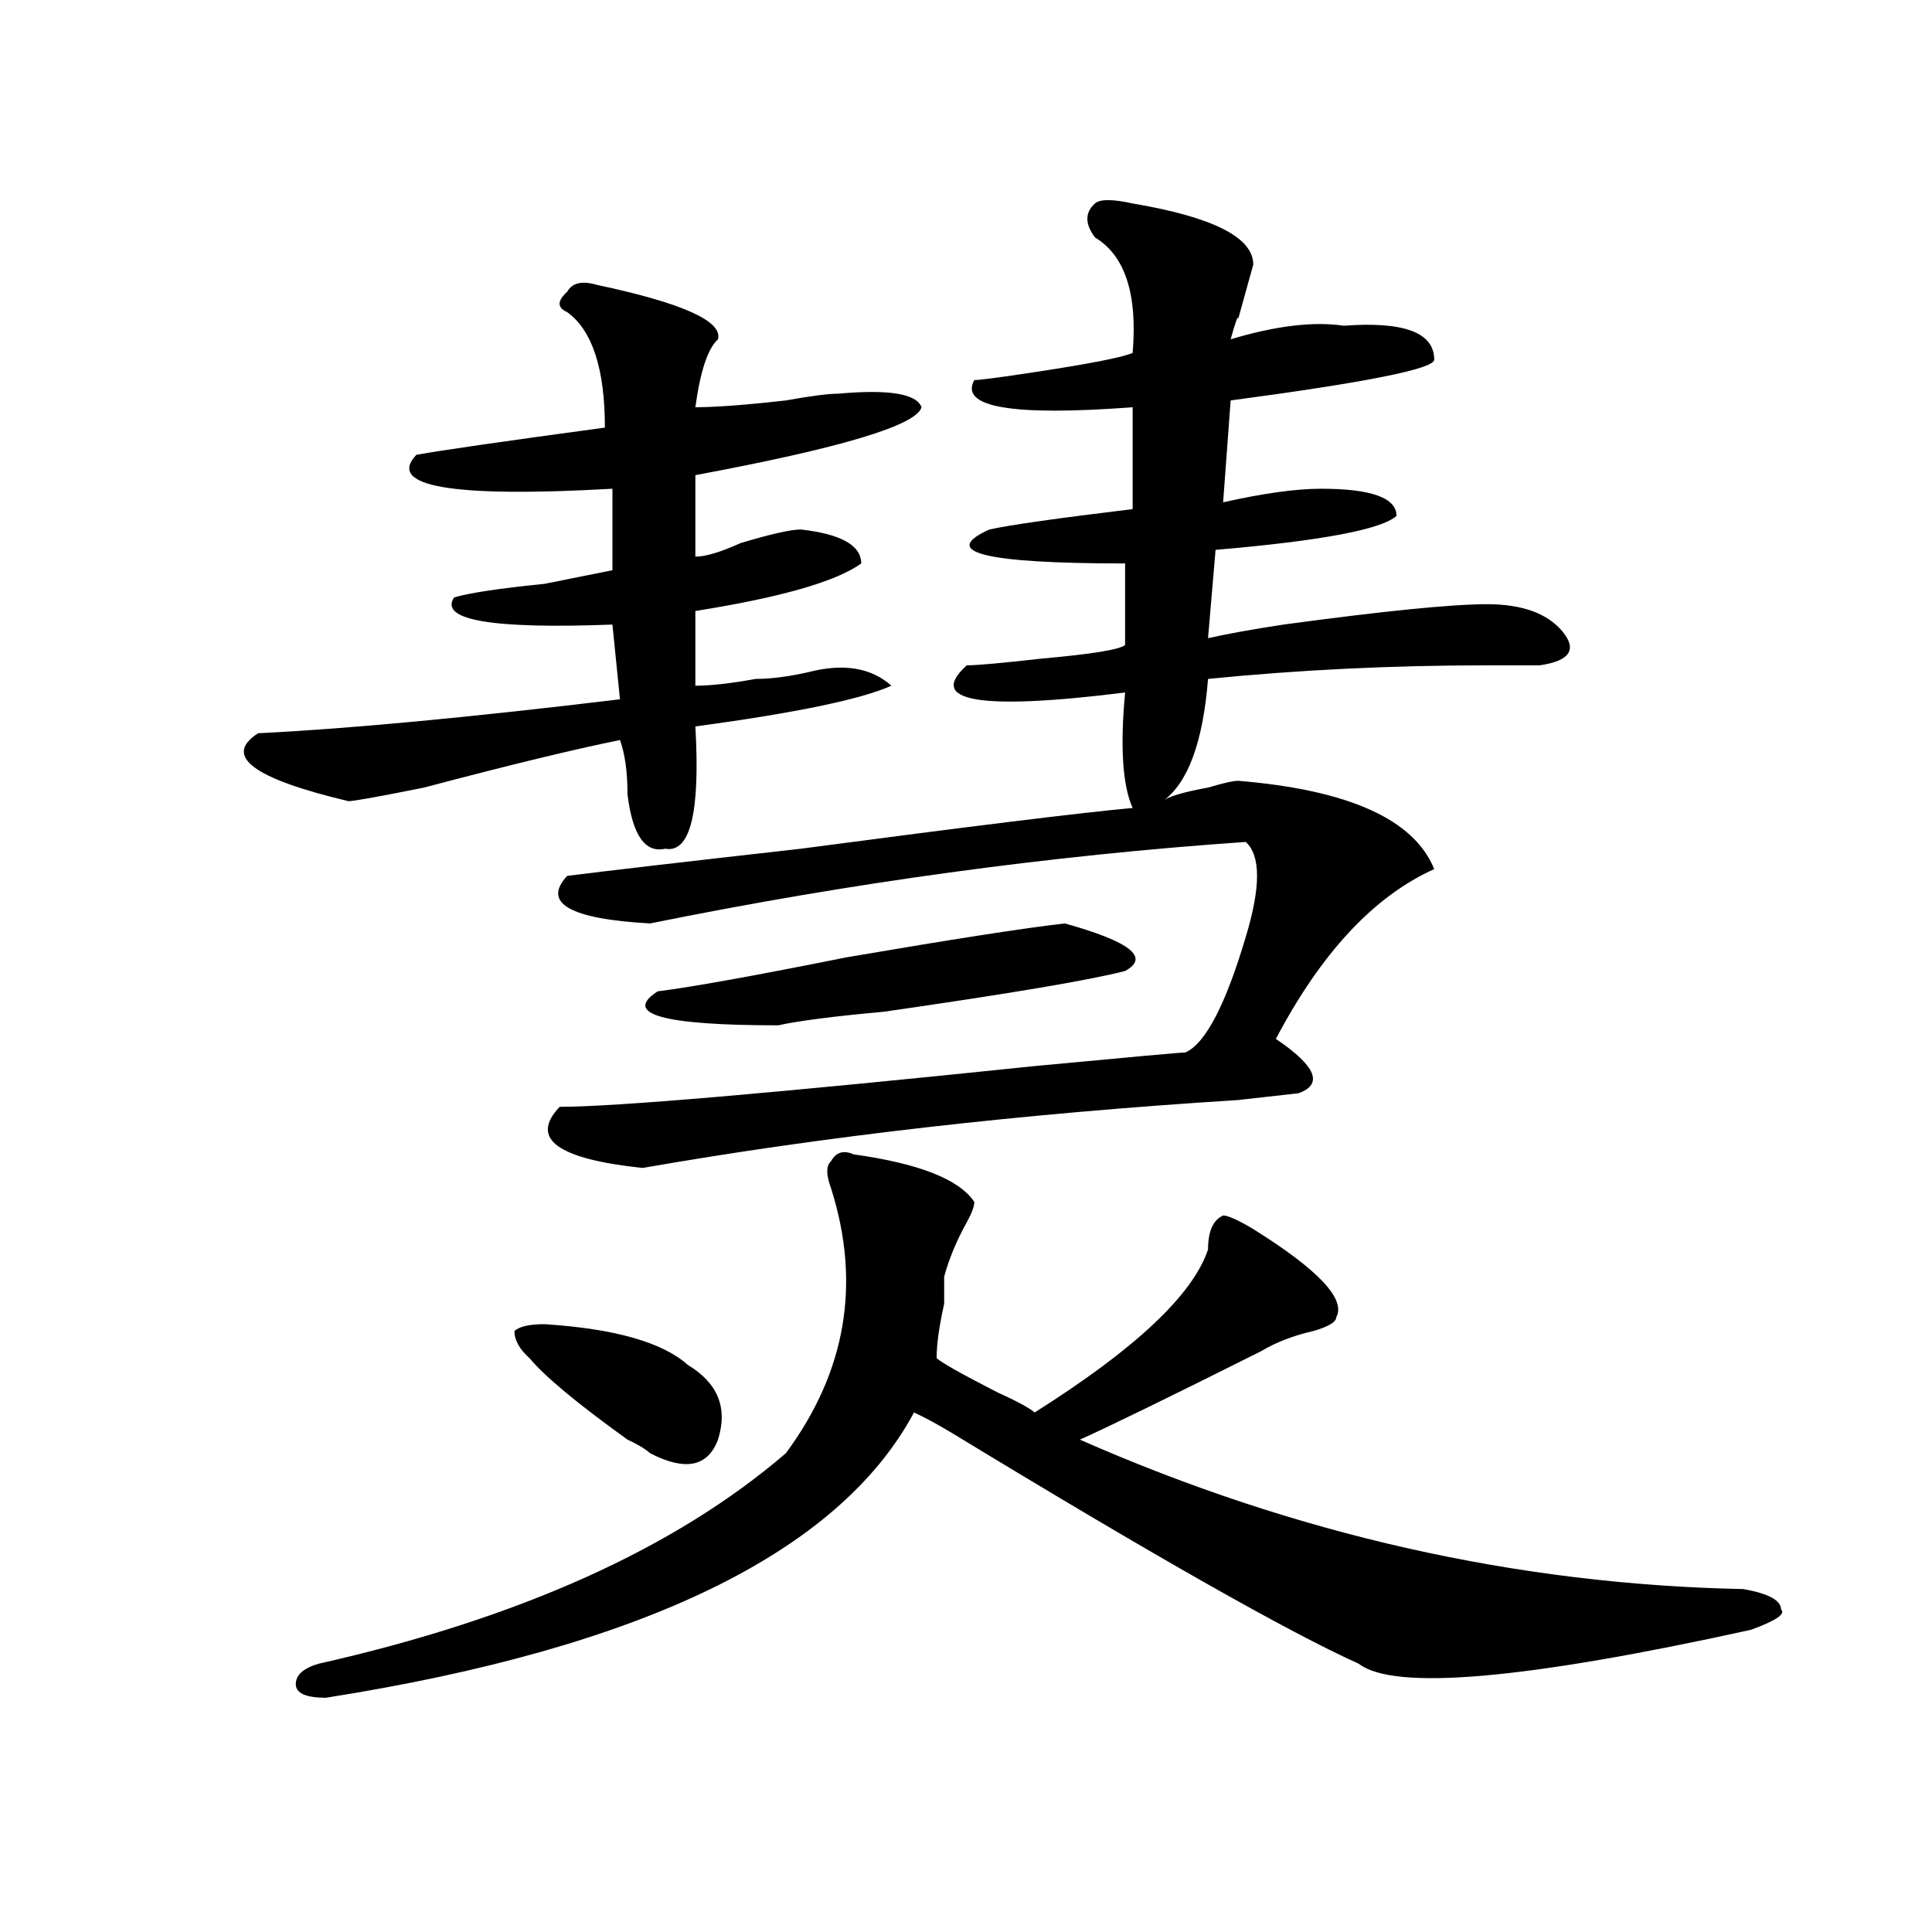
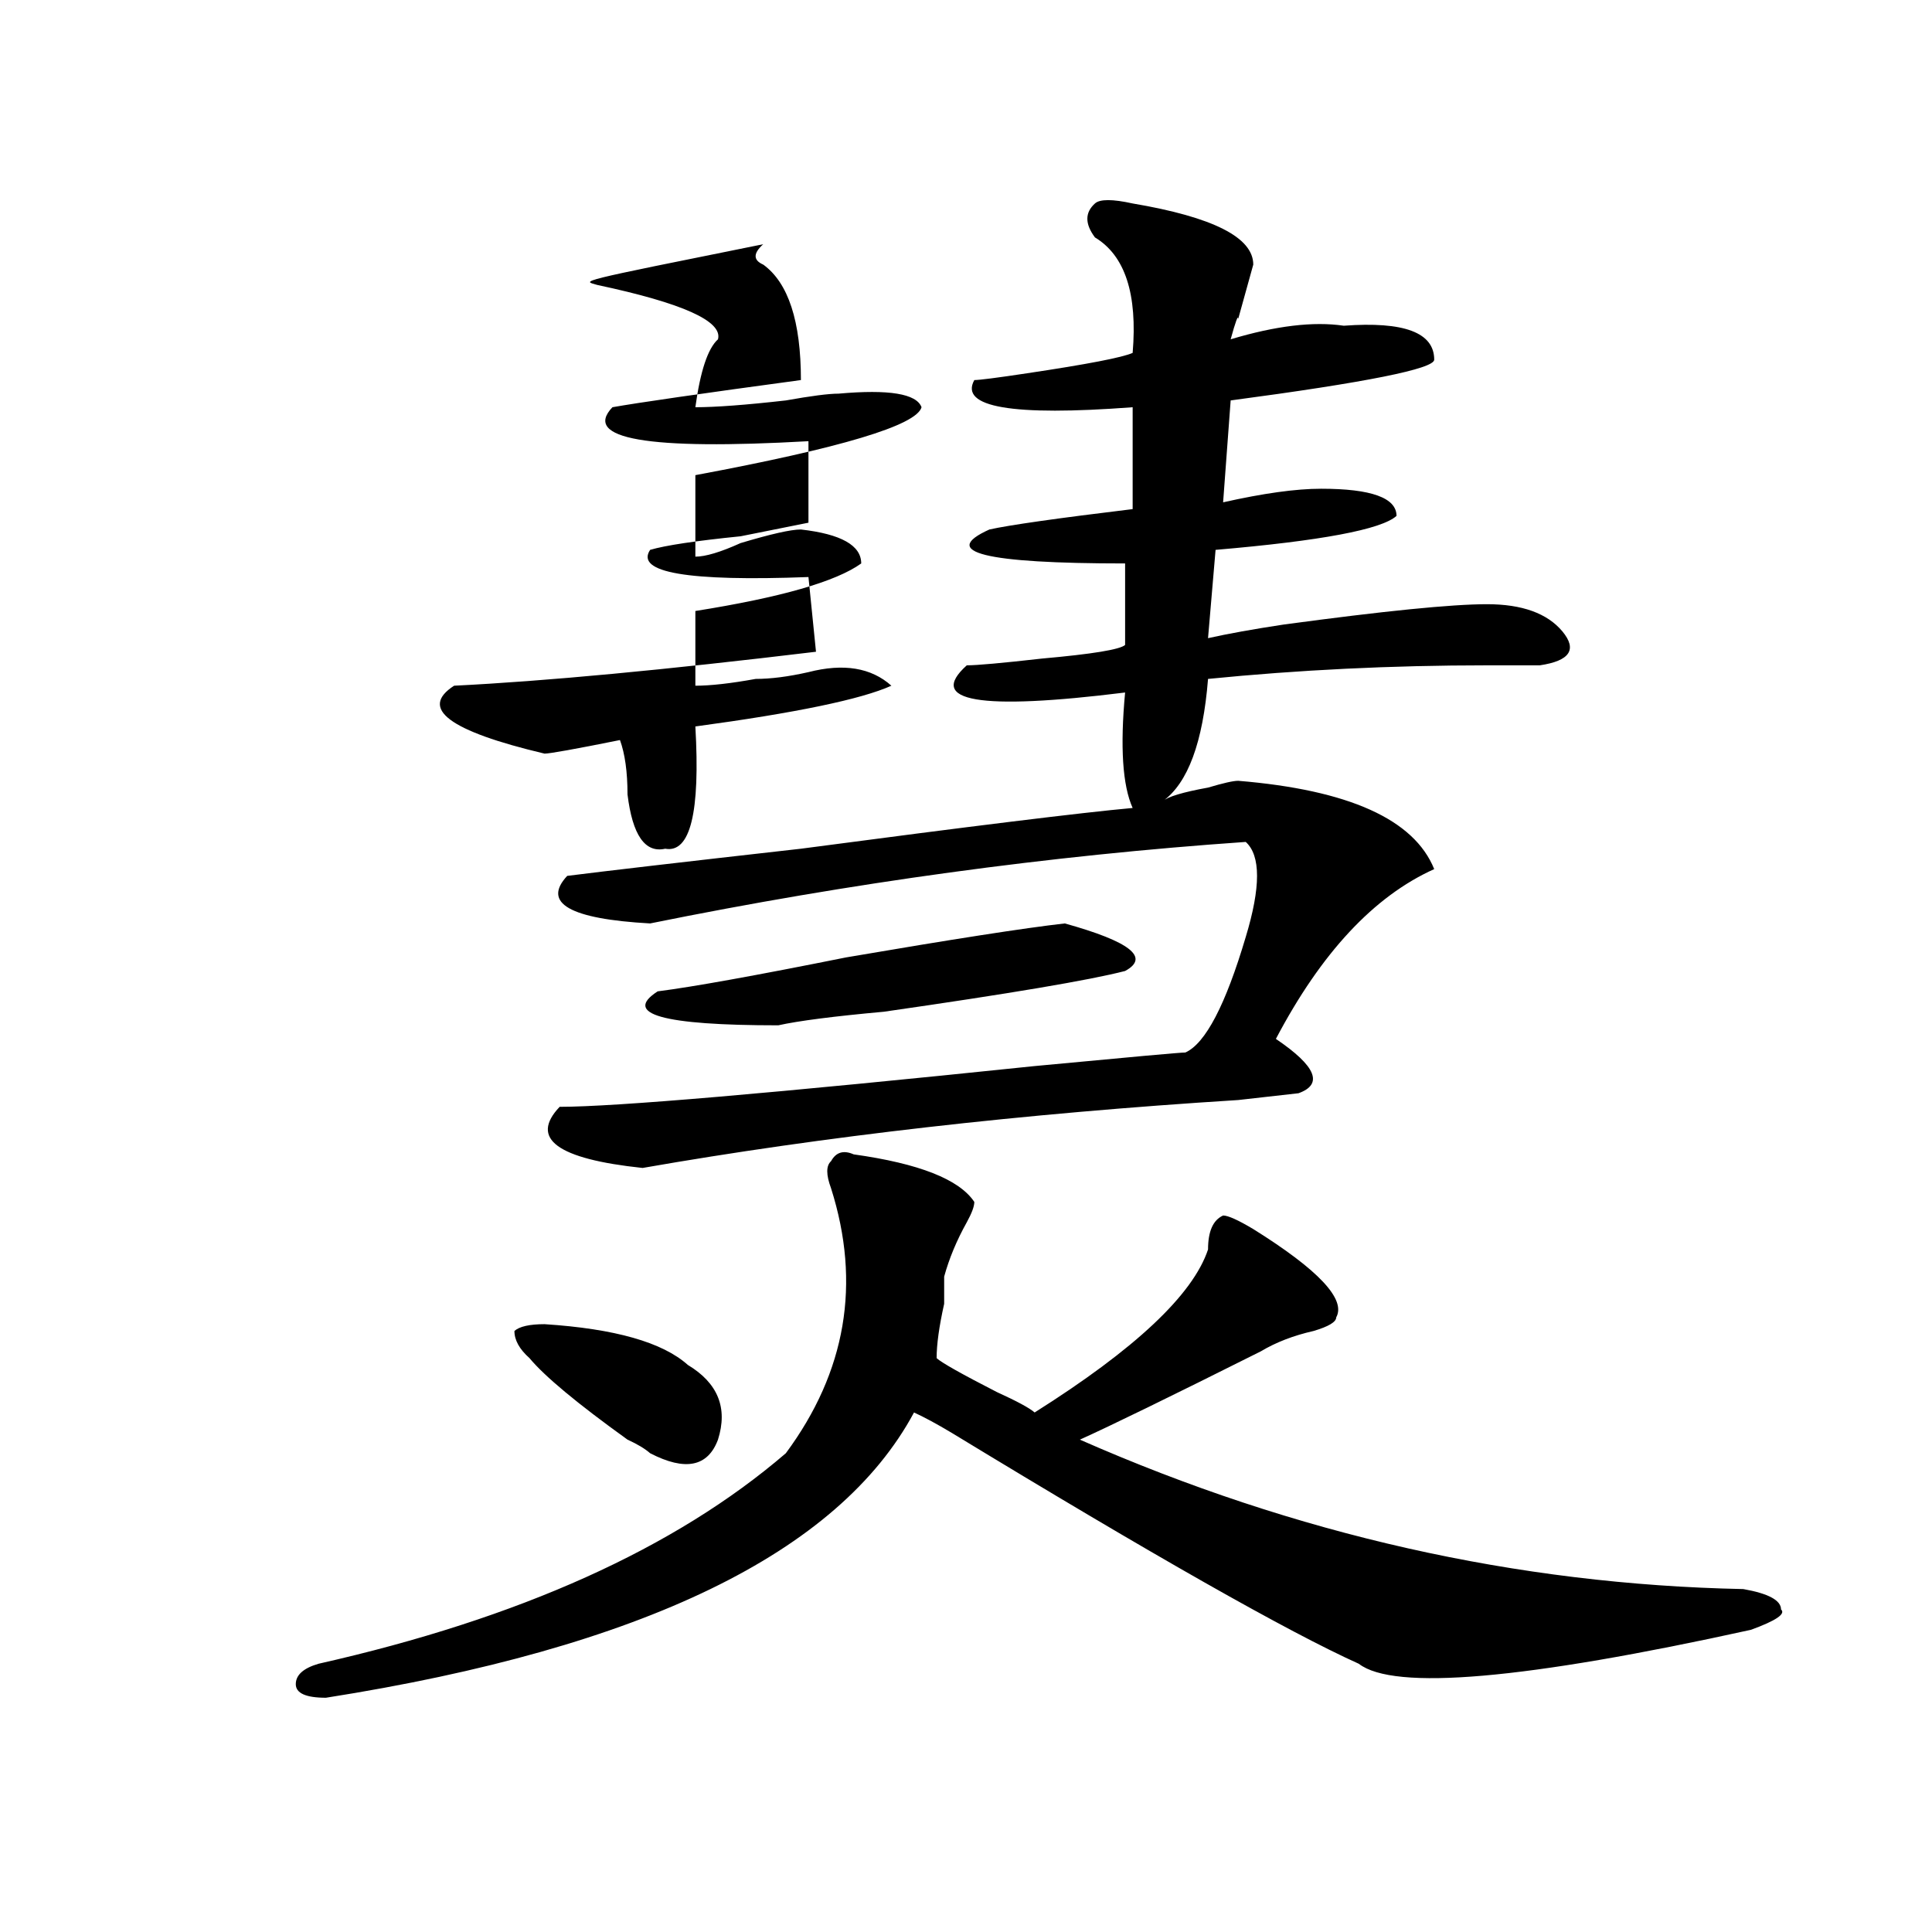
<svg xmlns="http://www.w3.org/2000/svg" version="1.1" id="图层_1" x="0px" y="0px" width="1000px" height="1000px" viewBox="0 0 1000 1000" enable-background="new 0 0 1000 1000" xml:space="preserve">
-   <path d="M309.188,147.5c44.206,9.394,64.999,18.786,62.438,28.125c-5.243,4.724-9.146,16.425-11.707,35.156  c10.366,0,25.976-1.153,46.828-3.516c12.987-2.308,22.073-3.516,27.316-3.516c25.976-2.308,40.304,0,42.926,7.031  c-2.622,9.394-41.646,21.094-117.07,35.156v42.188c5.183,0,12.987-2.308,23.414-7.031c15.609-4.669,25.976-7.031,31.219-7.031  c20.792,2.362,31.219,8.239,31.219,17.578c-13.048,9.394-41.646,17.578-85.852,24.609v38.672c7.805,0,18.171-1.153,31.219-3.516  c7.805,0,16.89-1.153,27.316-3.516c18.171-4.669,32.499-2.308,42.926,7.031c-15.609,7.031-49.45,14.063-101.461,21.094  c2.562,44.55-2.622,65.644-15.609,63.281c-10.427,2.362-16.95-7.031-19.512-28.125c0-11.7-1.341-21.094-3.902-28.125  c-23.414,4.724-57.255,12.909-101.461,24.609c-23.414,4.724-36.462,7.031-39.023,7.031c-49.45-11.7-65.06-23.401-46.828-35.156  c46.828-2.308,109.266-8.185,187.313-17.578l-3.902-38.672c-62.438,2.362-89.754-2.308-81.949-14.063  c7.805-2.308,23.414-4.669,46.828-7.031l35.121-7.031v-42.188c-83.29,4.724-117.07-1.153-101.461-17.578  c12.987-2.308,45.487-7.031,97.559-14.063c0-30.433-6.524-50.372-19.512-59.766c-5.243-2.308-5.243-5.823,0-10.547  C296.14,146.347,301.383,145.192,309.188,147.5z M441.867,597.5c33.78,4.724,54.633,12.909,62.438,24.609  c0,2.362-1.341,5.878-3.902,10.547c-5.243,9.394-9.146,18.786-11.707,28.125c0,2.362,0,7.031,0,14.063  c-2.622,11.755-3.902,21.094-3.902,28.125c2.562,2.362,12.987,8.239,31.219,17.578c10.366,4.724,16.89,8.239,19.512,10.547  c52.011-32.794,81.949-60.919,89.754-84.375c0-9.339,2.562-15.216,7.805-17.578c2.562,0,7.805,2.362,15.609,7.031  c33.78,21.094,48.108,36.364,42.926,45.703c0,2.362-3.902,4.724-11.707,7.031c-10.427,2.362-19.512,5.878-27.316,10.547  c-46.828,23.456-78.047,38.672-93.656,45.703c111.827,49.219,226.336,74.981,343.406,77.344  c12.987,2.307,19.512,5.822,19.512,10.547c2.562,2.307-2.622,5.822-15.609,10.547c-117.07,25.763-184.751,31.641-202.922,17.578  c-36.462-16.425-106.704-56.25-210.727-119.531c-7.805-4.669-14.329-8.185-19.512-10.547  c-39.023,72.675-140.484,121.838-304.383,147.656c-10.427,0-15.609-2.362-15.609-7.031c0-4.725,3.902-8.24,11.707-10.547  c104.022-23.456,184.69-59.766,241.945-108.984C437.965,710,445.77,664.297,430.16,615.078c-2.622-7.031-2.622-11.7,0-14.063  C432.722,596.347,436.624,595.192,441.867,597.5z M356.016,706.484c15.609,9.394,20.792,22.302,15.609,38.672  c-5.243,14.063-16.95,16.425-35.121,7.031c-2.622-2.308-6.524-4.669-11.707-7.031c-26.036-18.731-42.926-32.794-50.73-42.188  c-5.243-4.669-7.805-9.339-7.805-14.063c2.562-2.308,7.805-3.516,15.609-3.516C318.272,687.753,342.968,694.784,356.016,706.484z   M586.254,105.313c41.585,7.031,62.438,17.578,62.438,31.641c-2.622,9.394-5.243,18.786-7.805,28.125  c0-2.308-1.341,1.208-3.902,10.547c23.414-7.031,42.926-9.339,58.535-7.031c31.219-2.308,46.828,3.516,46.828,17.578  c0,4.724-35.121,11.755-105.363,21.094L633.082,260c20.792-4.669,37.683-7.031,50.73-7.031c25.976,0,39.023,4.724,39.023,14.063  c-7.805,7.031-39.023,12.909-93.656,17.578l-3.902,45.703c10.366-2.308,23.414-4.669,39.023-7.031  c52.011-7.031,87.132-10.547,105.363-10.547c18.171,0,31.219,4.724,39.023,14.063c7.805,9.394,3.902,15.271-11.707,17.578  c-2.622,0-11.707,0-27.316,0c-49.45,0-97.559,2.362-144.387,7.031c-2.622,32.849-10.427,53.942-23.414,63.281  c2.562-2.308,10.366-4.669,23.414-7.031c7.805-2.308,12.987-3.516,15.609-3.516c57.194,4.724,91.034,19.94,101.461,45.703  c-31.219,14.063-58.535,43.396-81.949,87.891c20.792,14.063,24.694,23.456,11.707,28.125l-31.219,3.516  c-111.888,7.031-214.629,18.786-308.285,35.156c-44.267-4.669-58.535-15.216-42.926-31.641c28.597,0,110.546-7.031,245.848-21.094  c49.39-4.669,75.425-7.031,78.047-7.031c10.366-4.669,20.792-24.609,31.219-59.766c7.805-25.763,7.805-42.188,0-49.219  c-101.461,7.031-204.263,21.094-308.285,42.188c-41.646-2.308-55.974-10.547-42.926-24.609  c18.171-2.308,58.535-7.031,120.973-14.063c88.413-11.7,145.667-18.731,171.703-21.094c-5.243-11.7-6.524-31.641-3.902-59.766  c-75.485,9.394-102.802,4.724-81.949-14.063c5.183,0,18.171-1.153,39.023-3.516c25.976-2.308,40.304-4.669,42.926-7.031v-42.188  c-72.864,0-96.278-5.823-70.242-17.578c10.366-2.308,35.121-5.823,74.145-10.547v-52.734c-62.438,4.724-89.754,0-81.949-14.063  c2.562,0,11.707-1.153,27.316-3.516c31.219-4.669,49.39-8.185,54.633-10.547c2.562-30.433-3.902-50.372-19.512-59.766  c-5.243-7.031-5.243-12.854,0-17.578C569.304,103.005,575.827,103.005,586.254,105.313z M551.133,477.969  c33.78,9.394,44.206,17.578,31.219,24.609c-18.231,4.724-59.876,11.755-124.875,21.094c-26.036,2.362-44.267,4.724-54.633,7.031  c-59.876,0-80.669-5.823-62.438-17.578c18.171-2.308,50.73-8.185,97.559-17.578C492.598,486.208,530.28,480.331,551.133,477.969z" />
+   <path d="M309.188,147.5c44.206,9.394,64.999,18.786,62.438,28.125c-5.243,4.724-9.146,16.425-11.707,35.156  c10.366,0,25.976-1.153,46.828-3.516c12.987-2.308,22.073-3.516,27.316-3.516c25.976-2.308,40.304,0,42.926,7.031  c-2.622,9.394-41.646,21.094-117.07,35.156v42.188c5.183,0,12.987-2.308,23.414-7.031c15.609-4.669,25.976-7.031,31.219-7.031  c20.792,2.362,31.219,8.239,31.219,17.578c-13.048,9.394-41.646,17.578-85.852,24.609v38.672c7.805,0,18.171-1.153,31.219-3.516  c7.805,0,16.89-1.153,27.316-3.516c18.171-4.669,32.499-2.308,42.926,7.031c-15.609,7.031-49.45,14.063-101.461,21.094  c2.562,44.55-2.622,65.644-15.609,63.281c-10.427,2.362-16.95-7.031-19.512-28.125c0-11.7-1.341-21.094-3.902-28.125  c-23.414,4.724-36.462,7.031-39.023,7.031c-49.45-11.7-65.06-23.401-46.828-35.156  c46.828-2.308,109.266-8.185,187.313-17.578l-3.902-38.672c-62.438,2.362-89.754-2.308-81.949-14.063  c7.805-2.308,23.414-4.669,46.828-7.031l35.121-7.031v-42.188c-83.29,4.724-117.07-1.153-101.461-17.578  c12.987-2.308,45.487-7.031,97.559-14.063c0-30.433-6.524-50.372-19.512-59.766c-5.243-2.308-5.243-5.823,0-10.547  C296.14,146.347,301.383,145.192,309.188,147.5z M441.867,597.5c33.78,4.724,54.633,12.909,62.438,24.609  c0,2.362-1.341,5.878-3.902,10.547c-5.243,9.394-9.146,18.786-11.707,28.125c0,2.362,0,7.031,0,14.063  c-2.622,11.755-3.902,21.094-3.902,28.125c2.562,2.362,12.987,8.239,31.219,17.578c10.366,4.724,16.89,8.239,19.512,10.547  c52.011-32.794,81.949-60.919,89.754-84.375c0-9.339,2.562-15.216,7.805-17.578c2.562,0,7.805,2.362,15.609,7.031  c33.78,21.094,48.108,36.364,42.926,45.703c0,2.362-3.902,4.724-11.707,7.031c-10.427,2.362-19.512,5.878-27.316,10.547  c-46.828,23.456-78.047,38.672-93.656,45.703c111.827,49.219,226.336,74.981,343.406,77.344  c12.987,2.307,19.512,5.822,19.512,10.547c2.562,2.307-2.622,5.822-15.609,10.547c-117.07,25.763-184.751,31.641-202.922,17.578  c-36.462-16.425-106.704-56.25-210.727-119.531c-7.805-4.669-14.329-8.185-19.512-10.547  c-39.023,72.675-140.484,121.838-304.383,147.656c-10.427,0-15.609-2.362-15.609-7.031c0-4.725,3.902-8.24,11.707-10.547  c104.022-23.456,184.69-59.766,241.945-108.984C437.965,710,445.77,664.297,430.16,615.078c-2.622-7.031-2.622-11.7,0-14.063  C432.722,596.347,436.624,595.192,441.867,597.5z M356.016,706.484c15.609,9.394,20.792,22.302,15.609,38.672  c-5.243,14.063-16.95,16.425-35.121,7.031c-2.622-2.308-6.524-4.669-11.707-7.031c-26.036-18.731-42.926-32.794-50.73-42.188  c-5.243-4.669-7.805-9.339-7.805-14.063c2.562-2.308,7.805-3.516,15.609-3.516C318.272,687.753,342.968,694.784,356.016,706.484z   M586.254,105.313c41.585,7.031,62.438,17.578,62.438,31.641c-2.622,9.394-5.243,18.786-7.805,28.125  c0-2.308-1.341,1.208-3.902,10.547c23.414-7.031,42.926-9.339,58.535-7.031c31.219-2.308,46.828,3.516,46.828,17.578  c0,4.724-35.121,11.755-105.363,21.094L633.082,260c20.792-4.669,37.683-7.031,50.73-7.031c25.976,0,39.023,4.724,39.023,14.063  c-7.805,7.031-39.023,12.909-93.656,17.578l-3.902,45.703c10.366-2.308,23.414-4.669,39.023-7.031  c52.011-7.031,87.132-10.547,105.363-10.547c18.171,0,31.219,4.724,39.023,14.063c7.805,9.394,3.902,15.271-11.707,17.578  c-2.622,0-11.707,0-27.316,0c-49.45,0-97.559,2.362-144.387,7.031c-2.622,32.849-10.427,53.942-23.414,63.281  c2.562-2.308,10.366-4.669,23.414-7.031c7.805-2.308,12.987-3.516,15.609-3.516c57.194,4.724,91.034,19.94,101.461,45.703  c-31.219,14.063-58.535,43.396-81.949,87.891c20.792,14.063,24.694,23.456,11.707,28.125l-31.219,3.516  c-111.888,7.031-214.629,18.786-308.285,35.156c-44.267-4.669-58.535-15.216-42.926-31.641c28.597,0,110.546-7.031,245.848-21.094  c49.39-4.669,75.425-7.031,78.047-7.031c10.366-4.669,20.792-24.609,31.219-59.766c7.805-25.763,7.805-42.188,0-49.219  c-101.461,7.031-204.263,21.094-308.285,42.188c-41.646-2.308-55.974-10.547-42.926-24.609  c18.171-2.308,58.535-7.031,120.973-14.063c88.413-11.7,145.667-18.731,171.703-21.094c-5.243-11.7-6.524-31.641-3.902-59.766  c-75.485,9.394-102.802,4.724-81.949-14.063c5.183,0,18.171-1.153,39.023-3.516c25.976-2.308,40.304-4.669,42.926-7.031v-42.188  c-72.864,0-96.278-5.823-70.242-17.578c10.366-2.308,35.121-5.823,74.145-10.547v-52.734c-62.438,4.724-89.754,0-81.949-14.063  c2.562,0,11.707-1.153,27.316-3.516c31.219-4.669,49.39-8.185,54.633-10.547c2.562-30.433-3.902-50.372-19.512-59.766  c-5.243-7.031-5.243-12.854,0-17.578C569.304,103.005,575.827,103.005,586.254,105.313z M551.133,477.969  c33.78,9.394,44.206,17.578,31.219,24.609c-18.231,4.724-59.876,11.755-124.875,21.094c-26.036,2.362-44.267,4.724-54.633,7.031  c-59.876,0-80.669-5.823-62.438-17.578c18.171-2.308,50.73-8.185,97.559-17.578C492.598,486.208,530.28,480.331,551.133,477.969z" />
</svg>